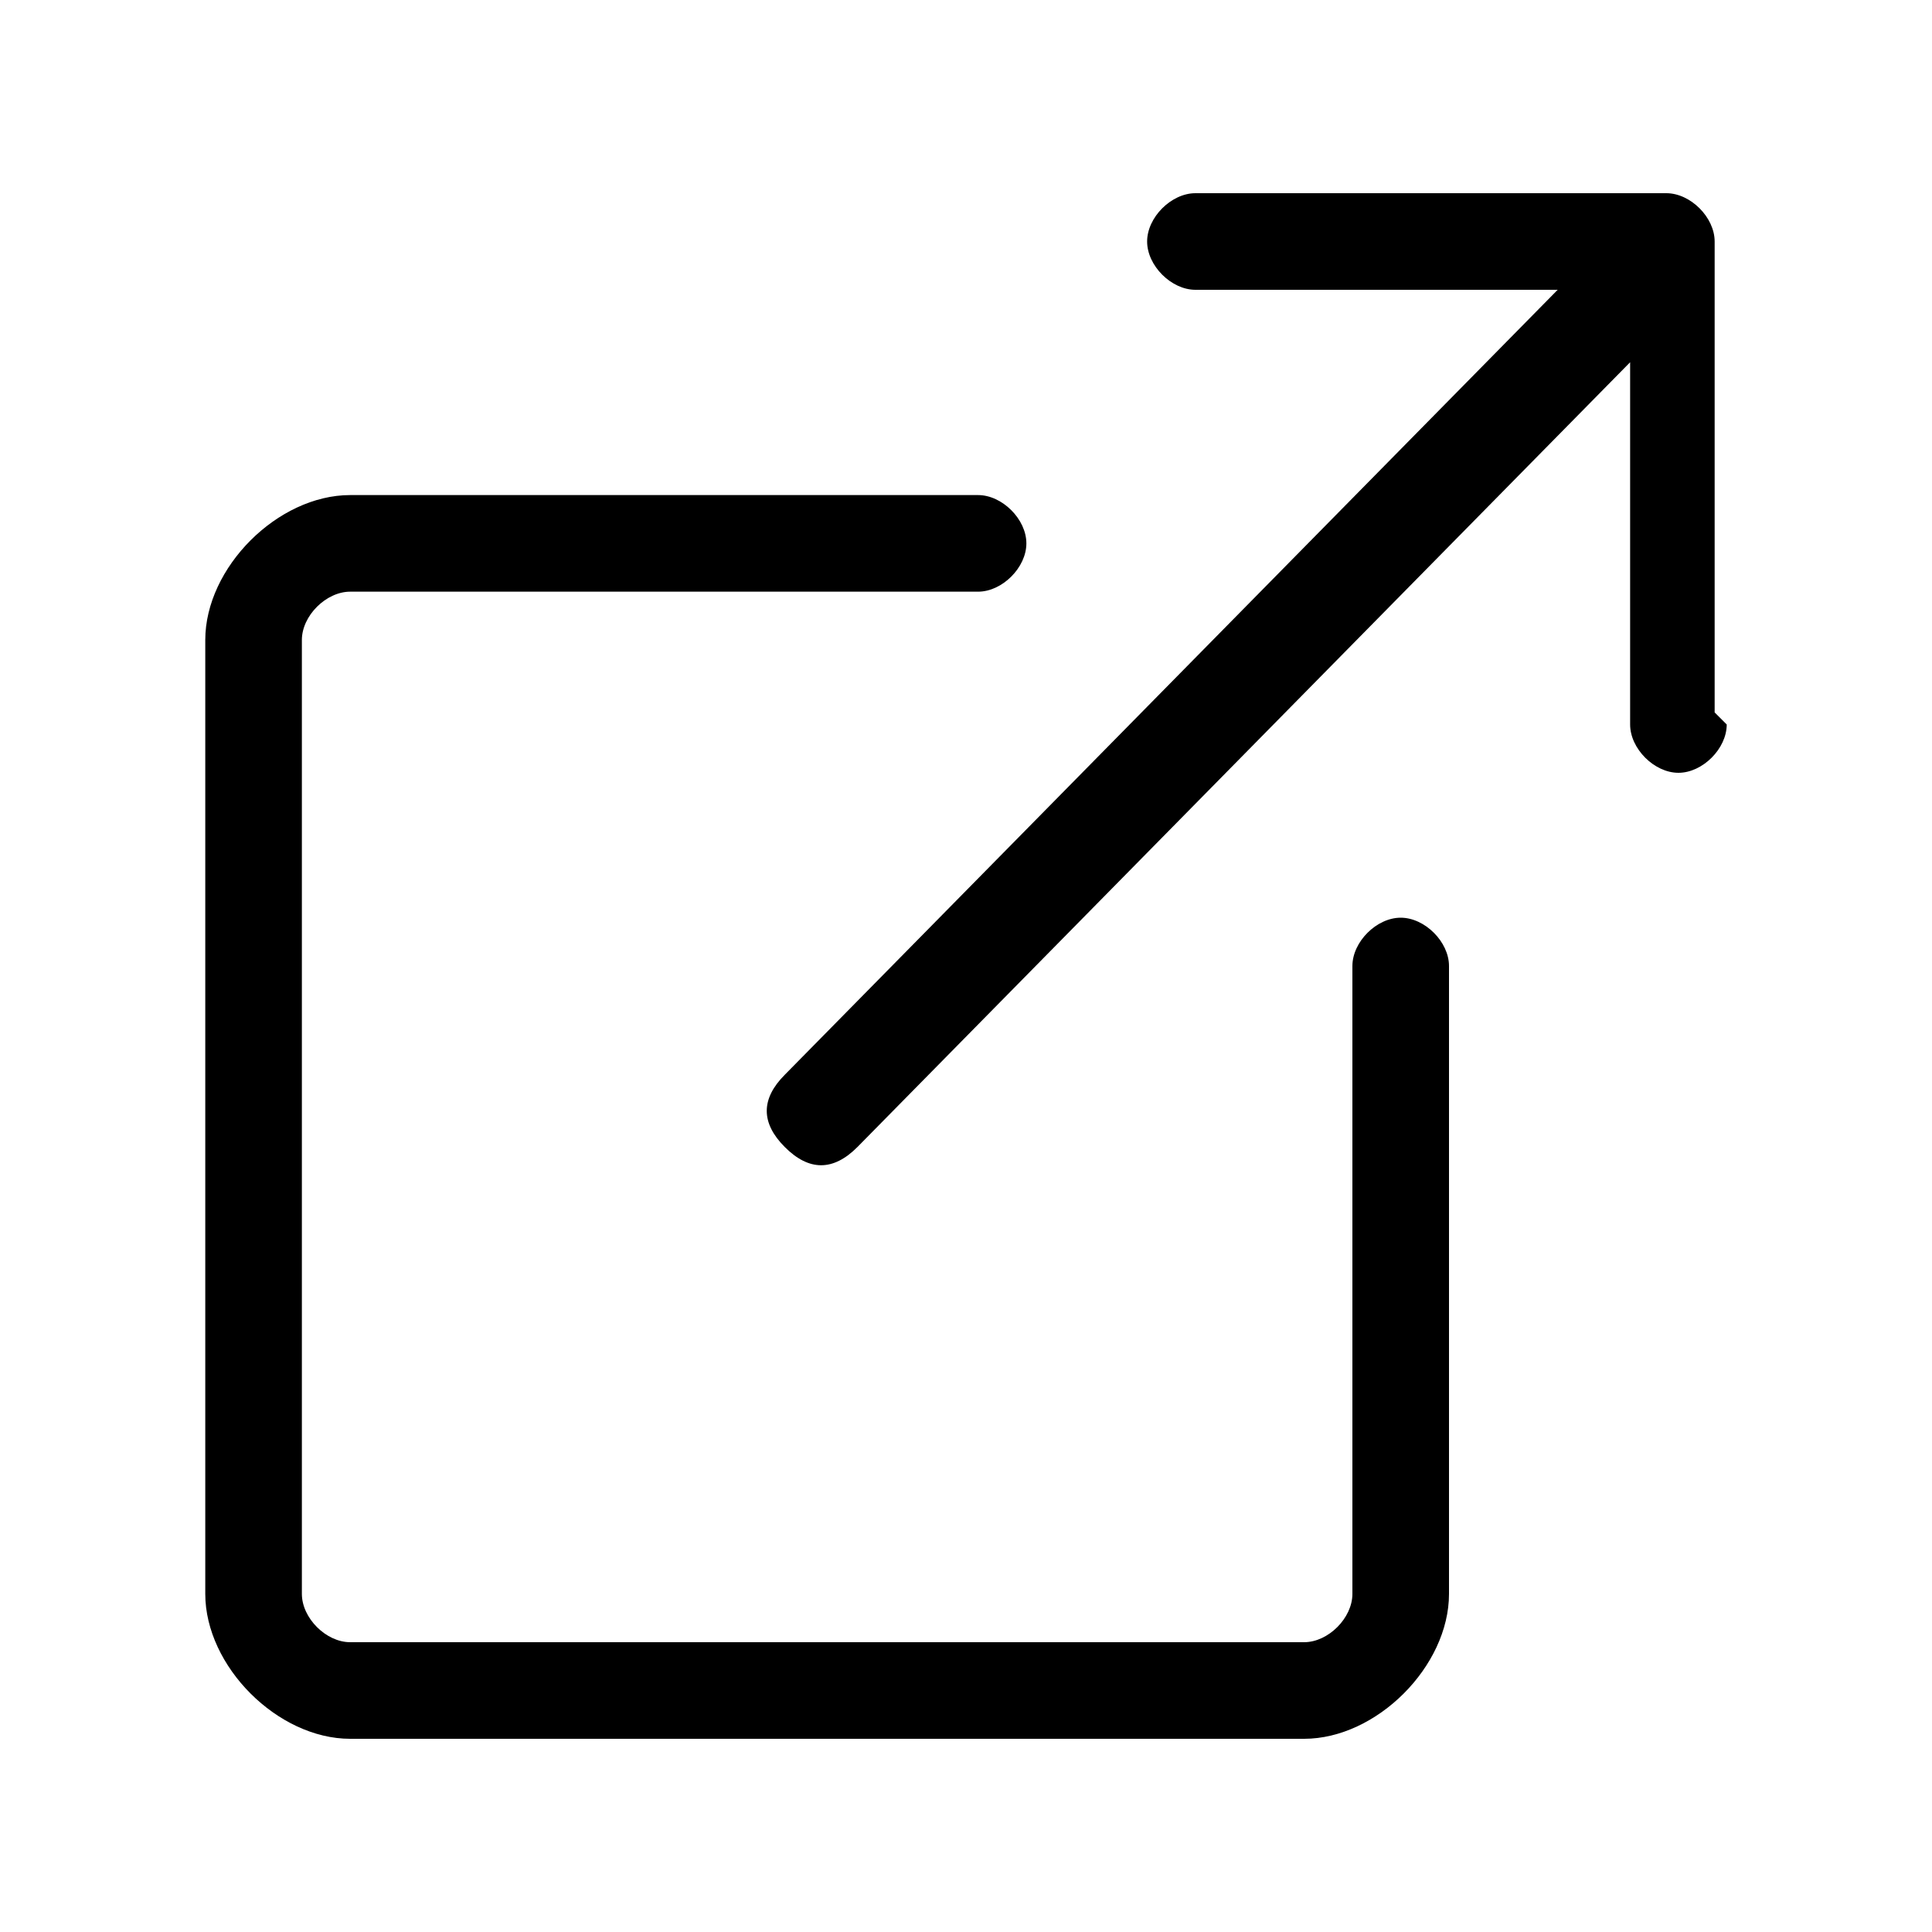
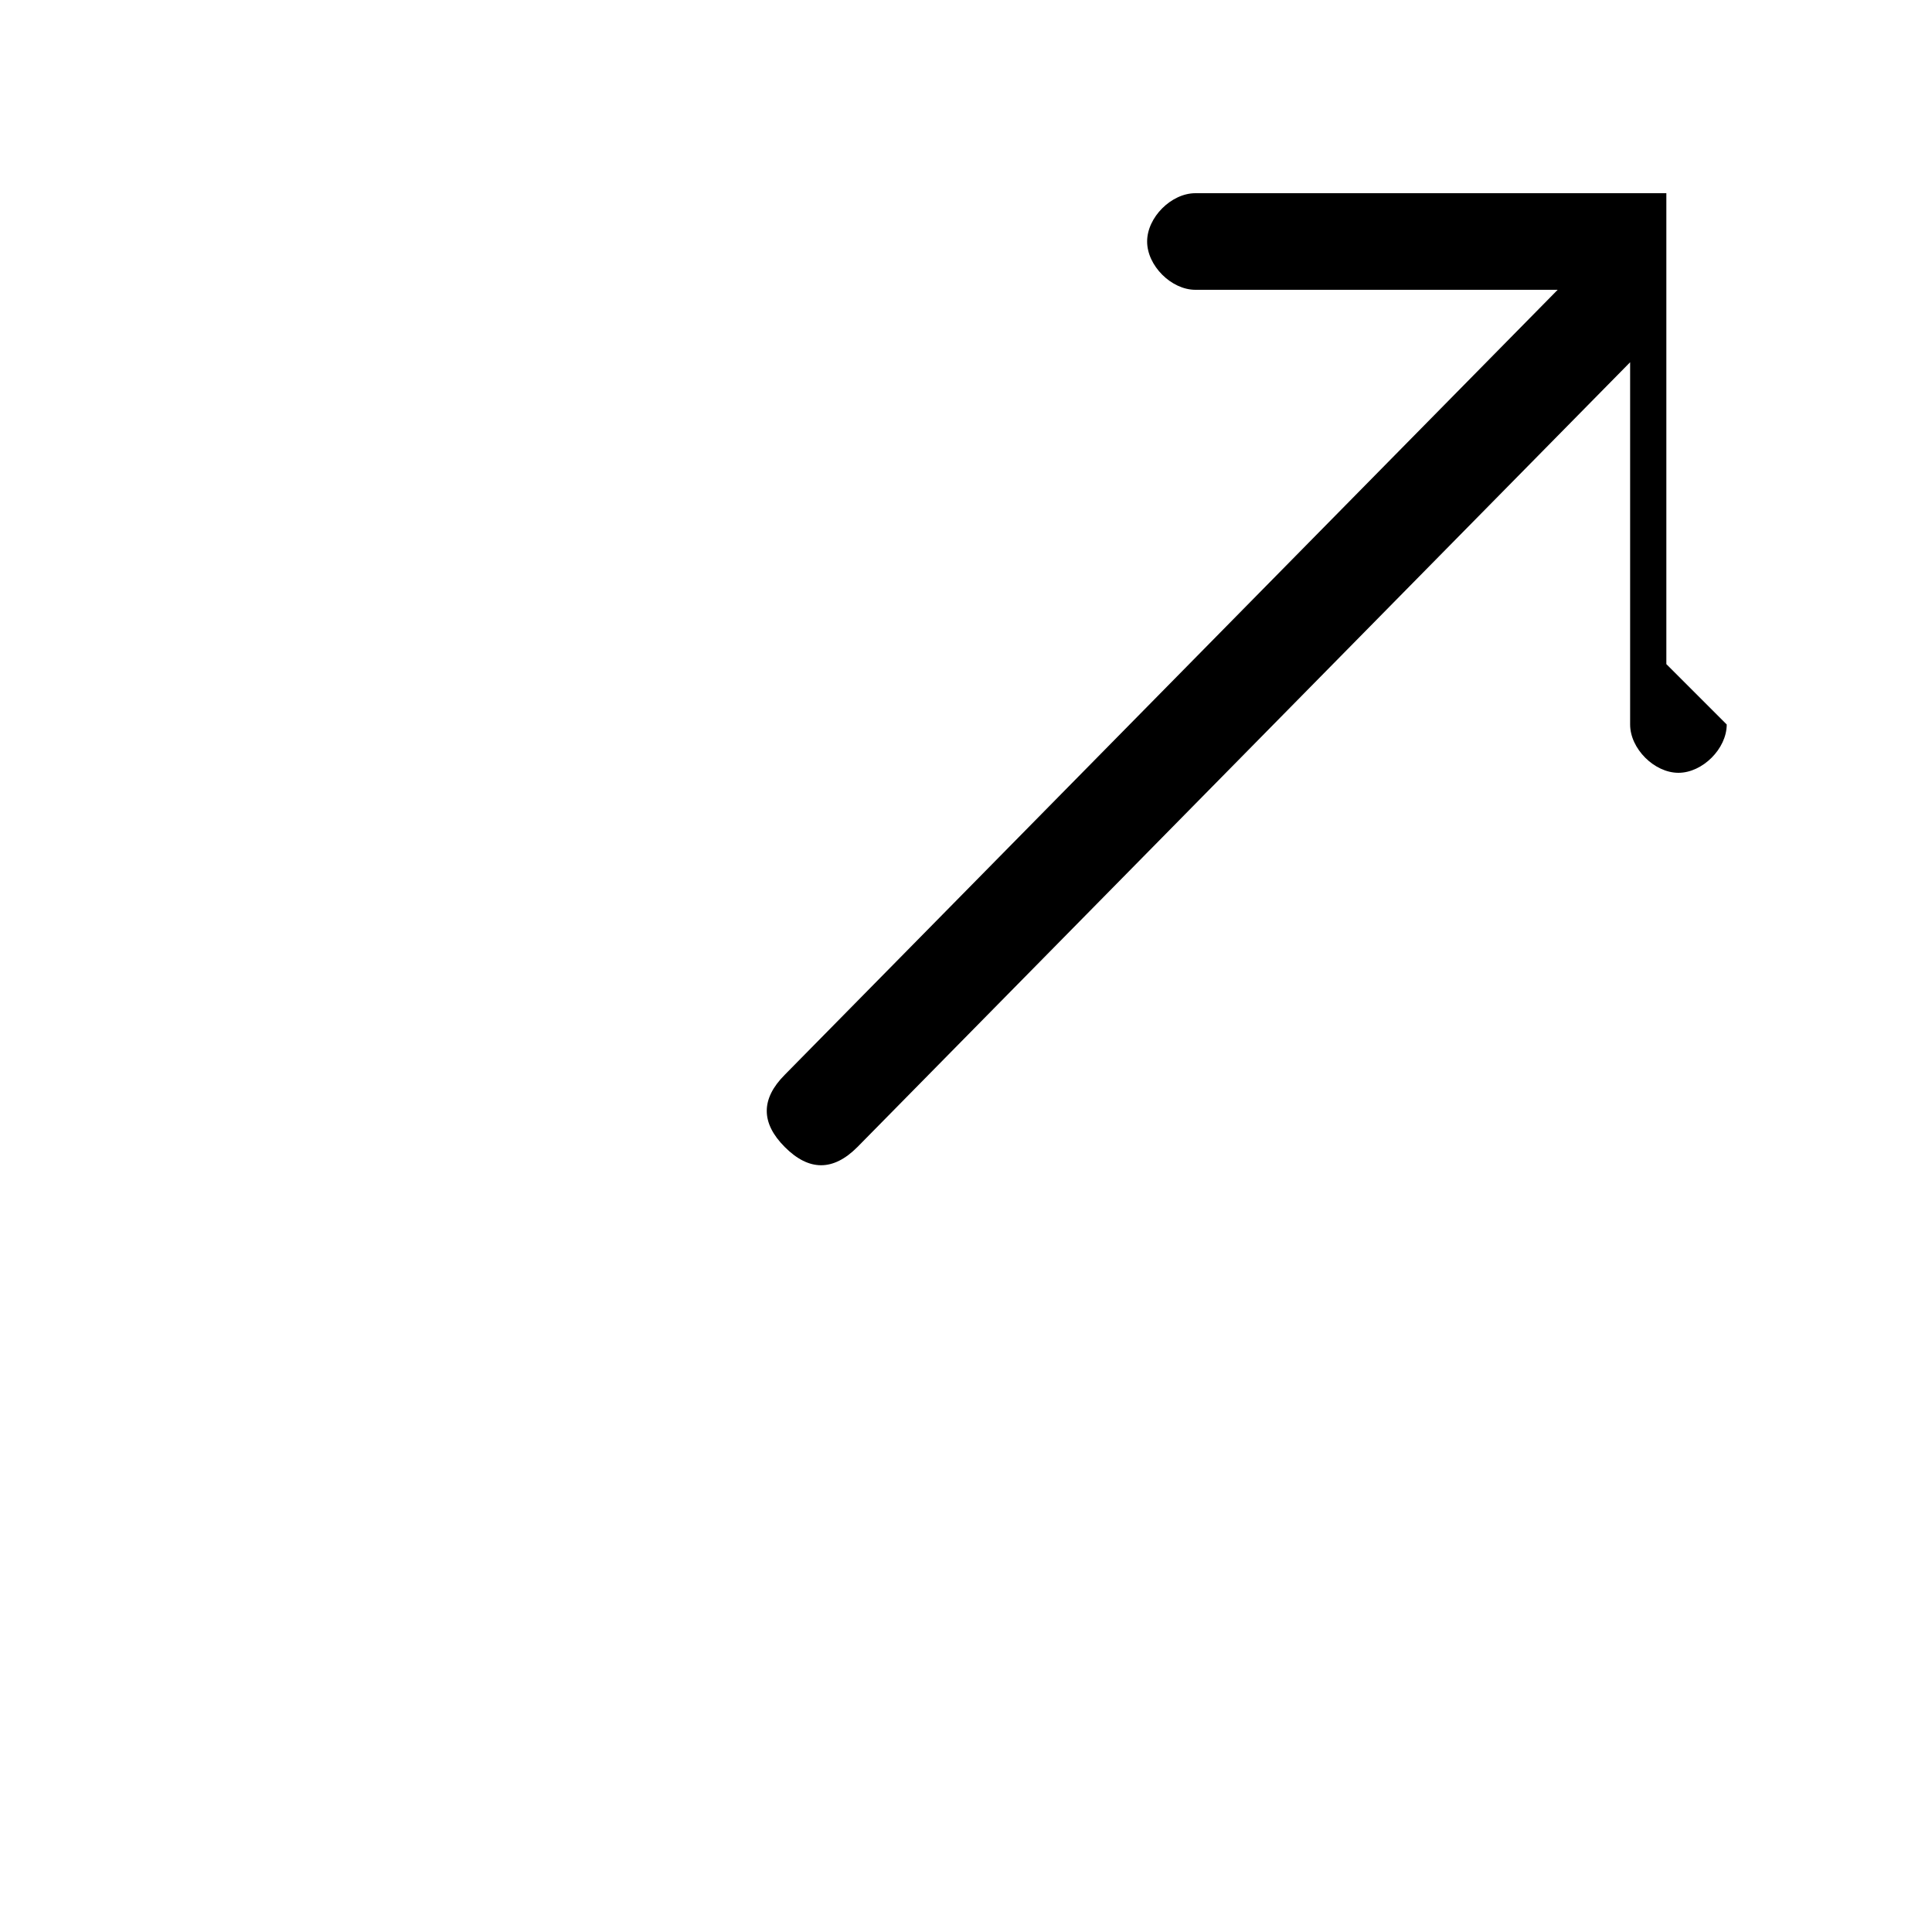
<svg xmlns="http://www.w3.org/2000/svg" id="Capa_1" data-name="Capa 1" version="1.1" viewBox="0 0 16 16">
  <defs>
    <style>
      .cls-1 {
        fill: #000;
        fill-rule: evenodd;
        stroke-width: 0px;
      }
    </style>
  </defs>
-   <path class="cls-1" d="M8.5,4.5c0,.2-.2.4-.4.4H2.9c-.2,0-.4.2-.4.4v7.9c0,.2.2.4.4.4h7.9c.2,0,.4-.2.4-.4v-5.2c0-.2.2-.4.4-.4s.4.2.4.4v5.2h0c0,.6-.6,1.2-1.2,1.2H2.9c-.6,0-1.2-.6-1.2-1.2v-7.9c0-.6.6-1.2,1.2-1.2h5.2c.2,0,.4.2.4.4" />
-   <path class="cls-1" d="M14.3,6c0,.2-.2.4-.4.4s-.4-.2-.4-.4v-3l-6.4,6.5c-.2.2-.4.2-.6,0s-.2-.4,0-.6l6.4-6.5h-3c-.2,0-.4-.2-.4-.4s.2-.4.4-.4h3.9c.2,0,.4.2.4.4v3.9Z" />
+   <path class="cls-1" d="M14.3,6c0,.2-.2.4-.4.4s-.4-.2-.4-.4v-3l-6.4,6.5c-.2.2-.4.2-.6,0s-.2-.4,0-.6l6.4-6.5h-3c-.2,0-.4-.2-.4-.4s.2-.4.4-.4h3.9v3.9Z" />
</svg>